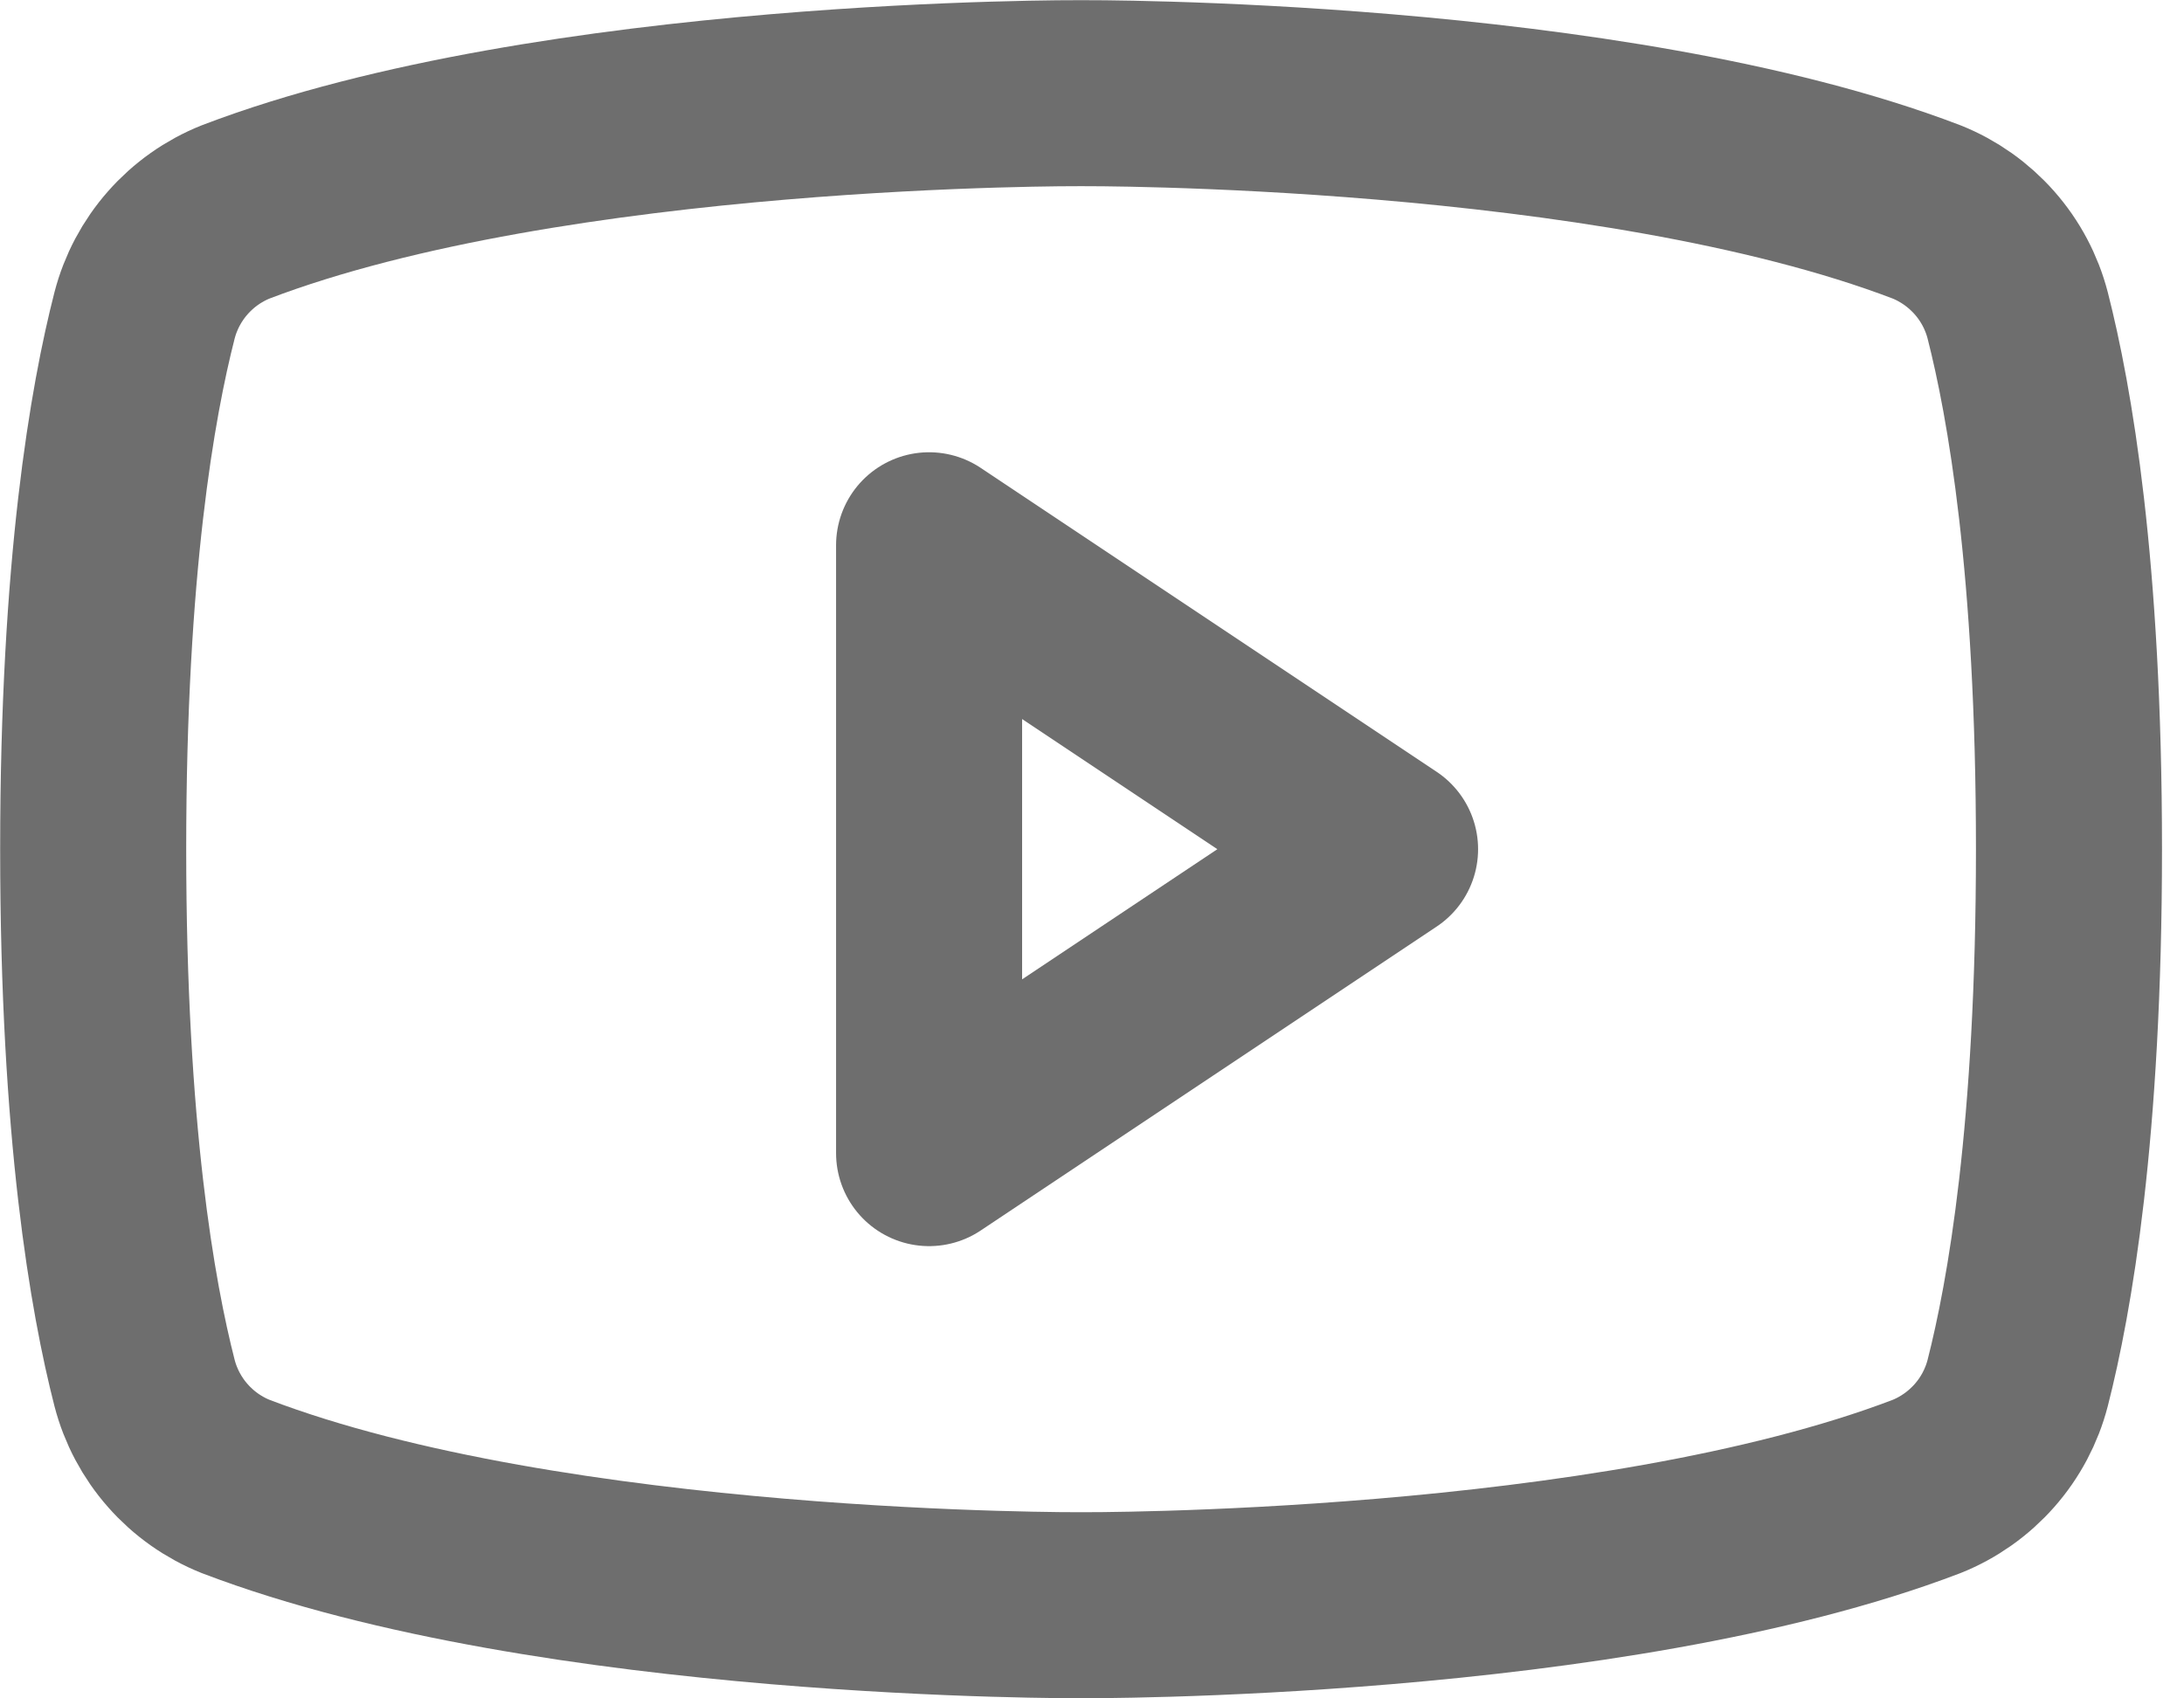
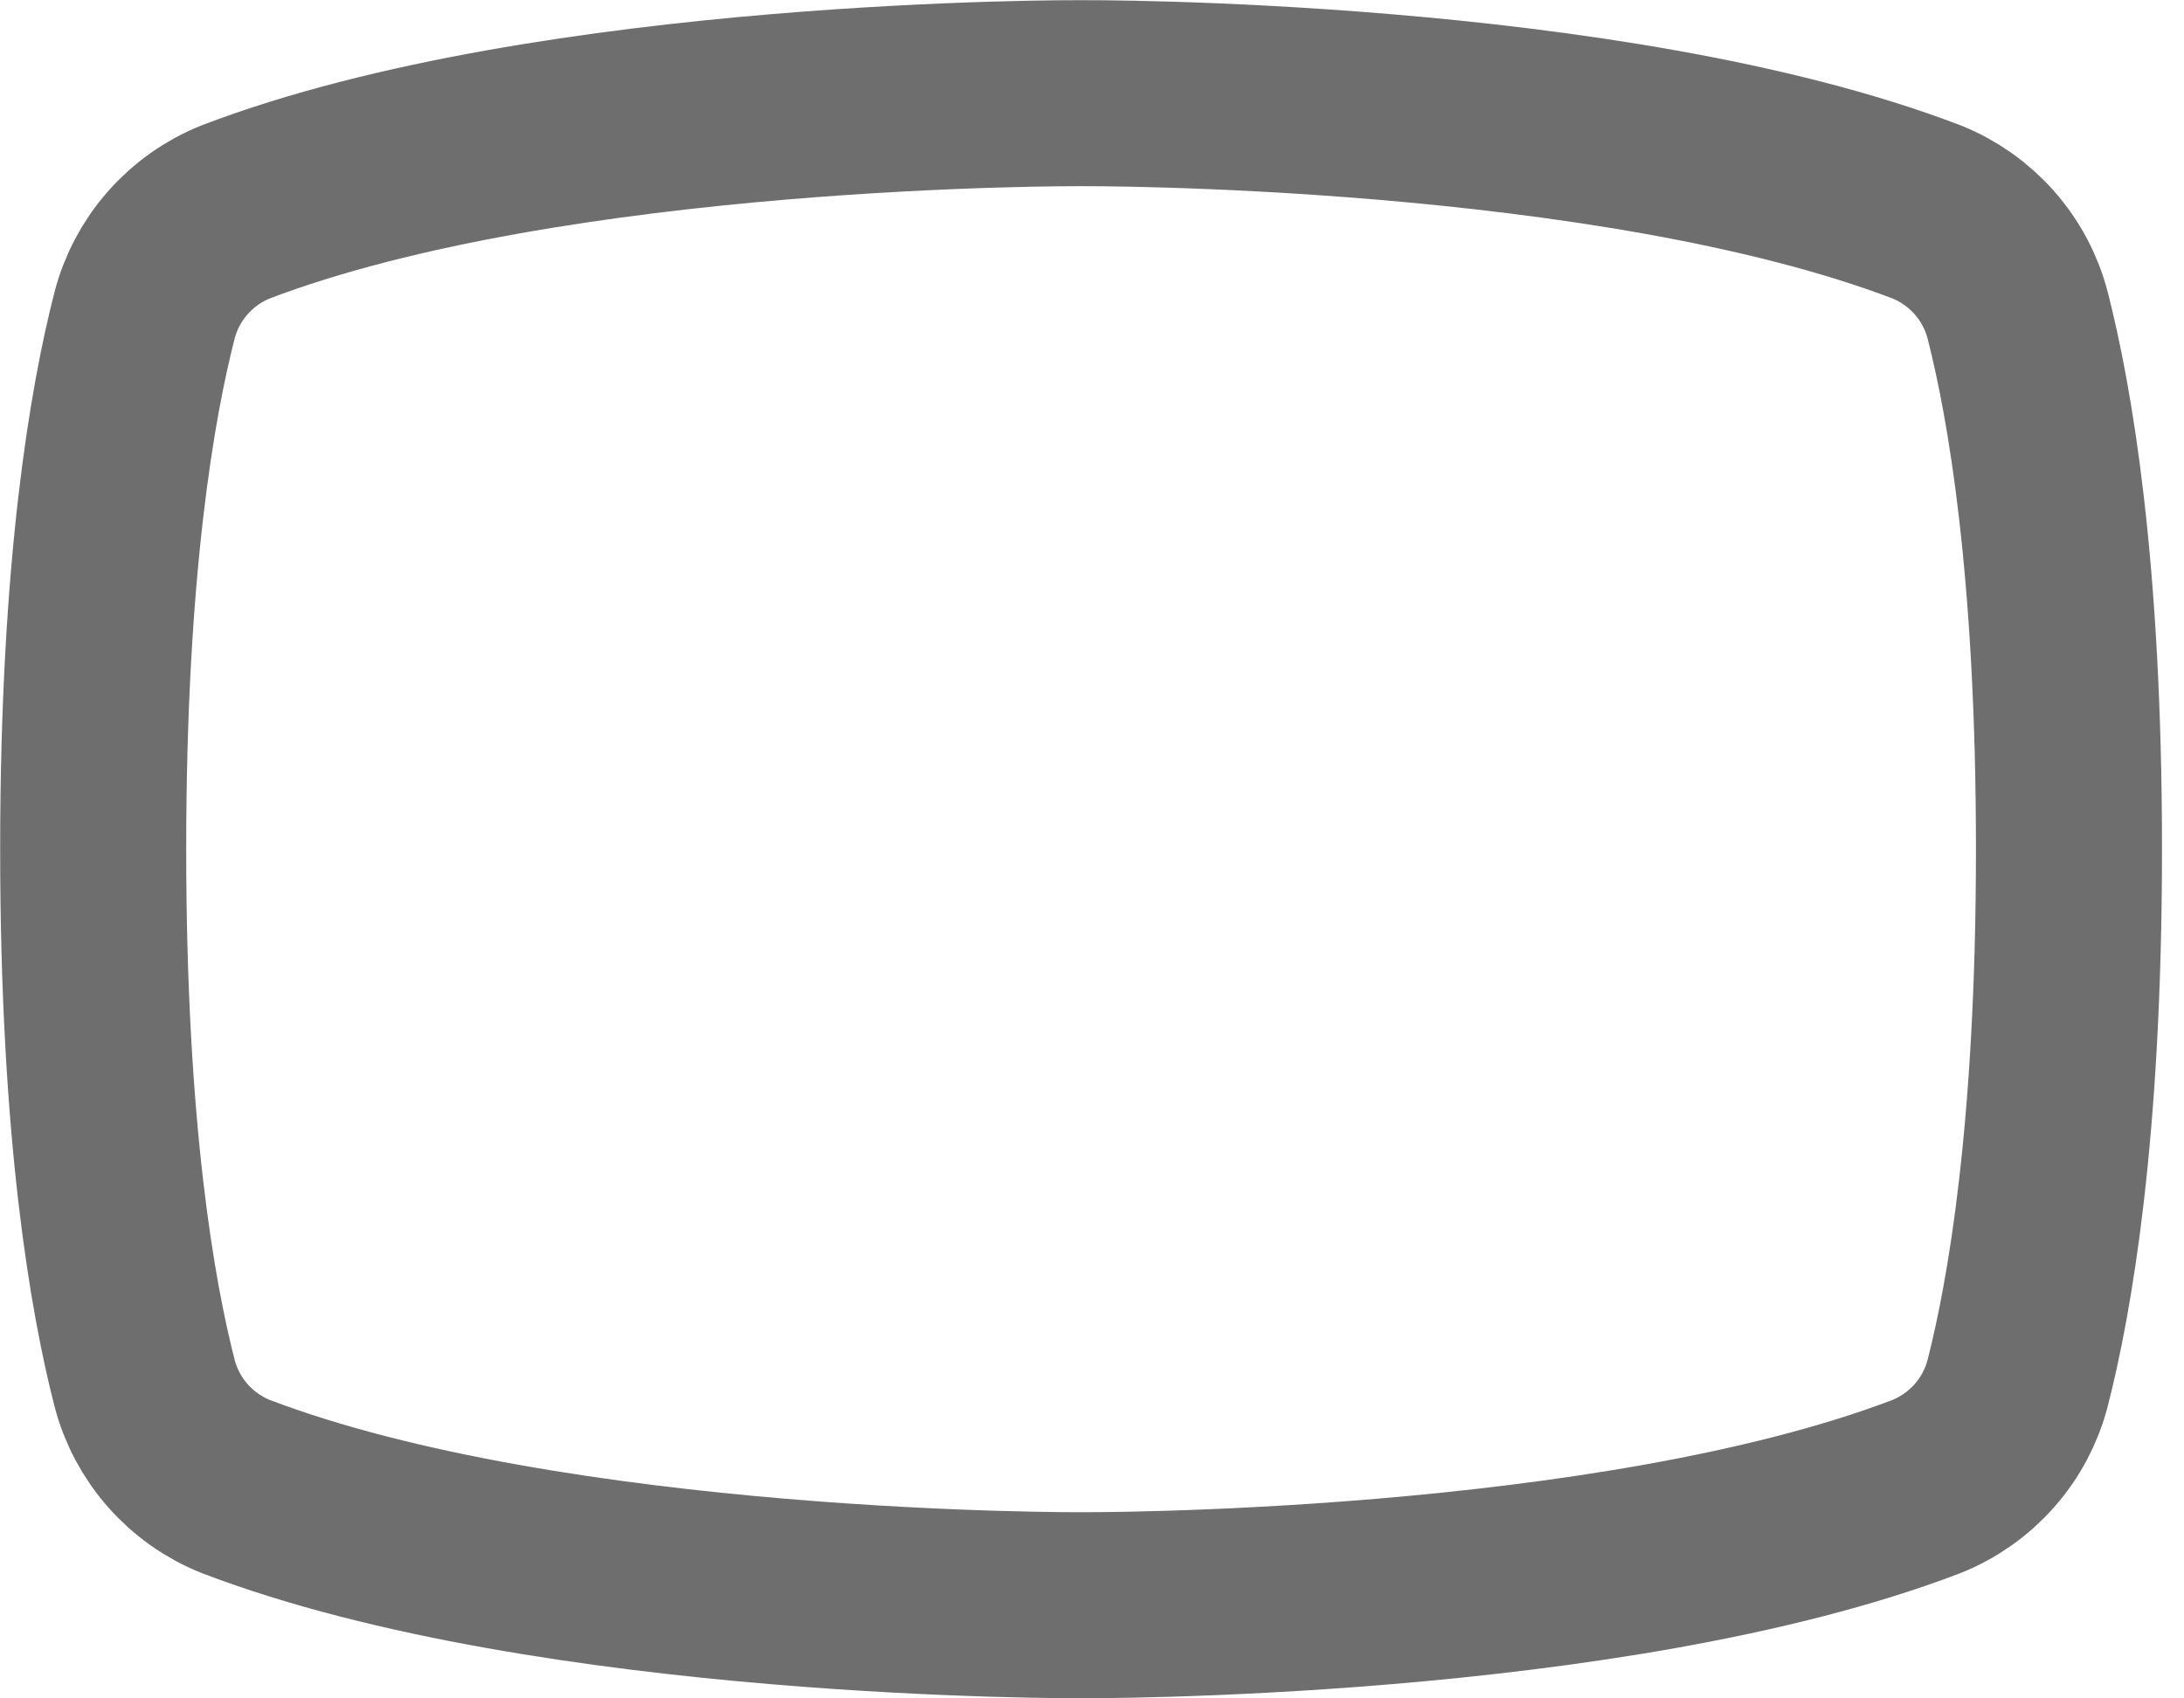
<svg xmlns="http://www.w3.org/2000/svg" width="27" height="21" viewBox="0 0 27 21" fill="none">
-   <path d="M17.123 10.5L11.486 6.742V14.258L17.123 10.5Z" stroke="#6E6E6E" stroke-width="2.3" stroke-linecap="round" stroke-linejoin="round" />
  <path d="M1.152 10.5C1.152 13.999 1.516 16.043 1.787 17.1C1.861 17.386 2.002 17.652 2.198 17.874C2.393 18.096 2.639 18.27 2.914 18.38C6.848 19.883 13.365 19.848 13.365 19.848C13.365 19.848 19.883 19.883 23.817 18.38C24.092 18.27 24.337 18.096 24.533 17.874C24.729 17.652 24.87 17.386 24.944 17.1C25.214 16.043 25.578 13.999 25.578 10.5C25.578 7 25.214 4.957 24.944 3.9C24.87 3.614 24.729 3.348 24.533 3.126C24.337 2.904 24.092 2.73 23.817 2.62C19.883 1.117 13.365 1.152 13.365 1.152C13.365 1.152 6.848 1.117 2.914 2.62C2.639 2.73 2.393 2.904 2.198 3.126C2.002 3.348 1.861 3.614 1.787 3.9C1.516 4.957 1.152 7 1.152 10.5Z" stroke="#6E6E6E" stroke-width="2.3" stroke-linecap="round" stroke-linejoin="round" />
</svg>